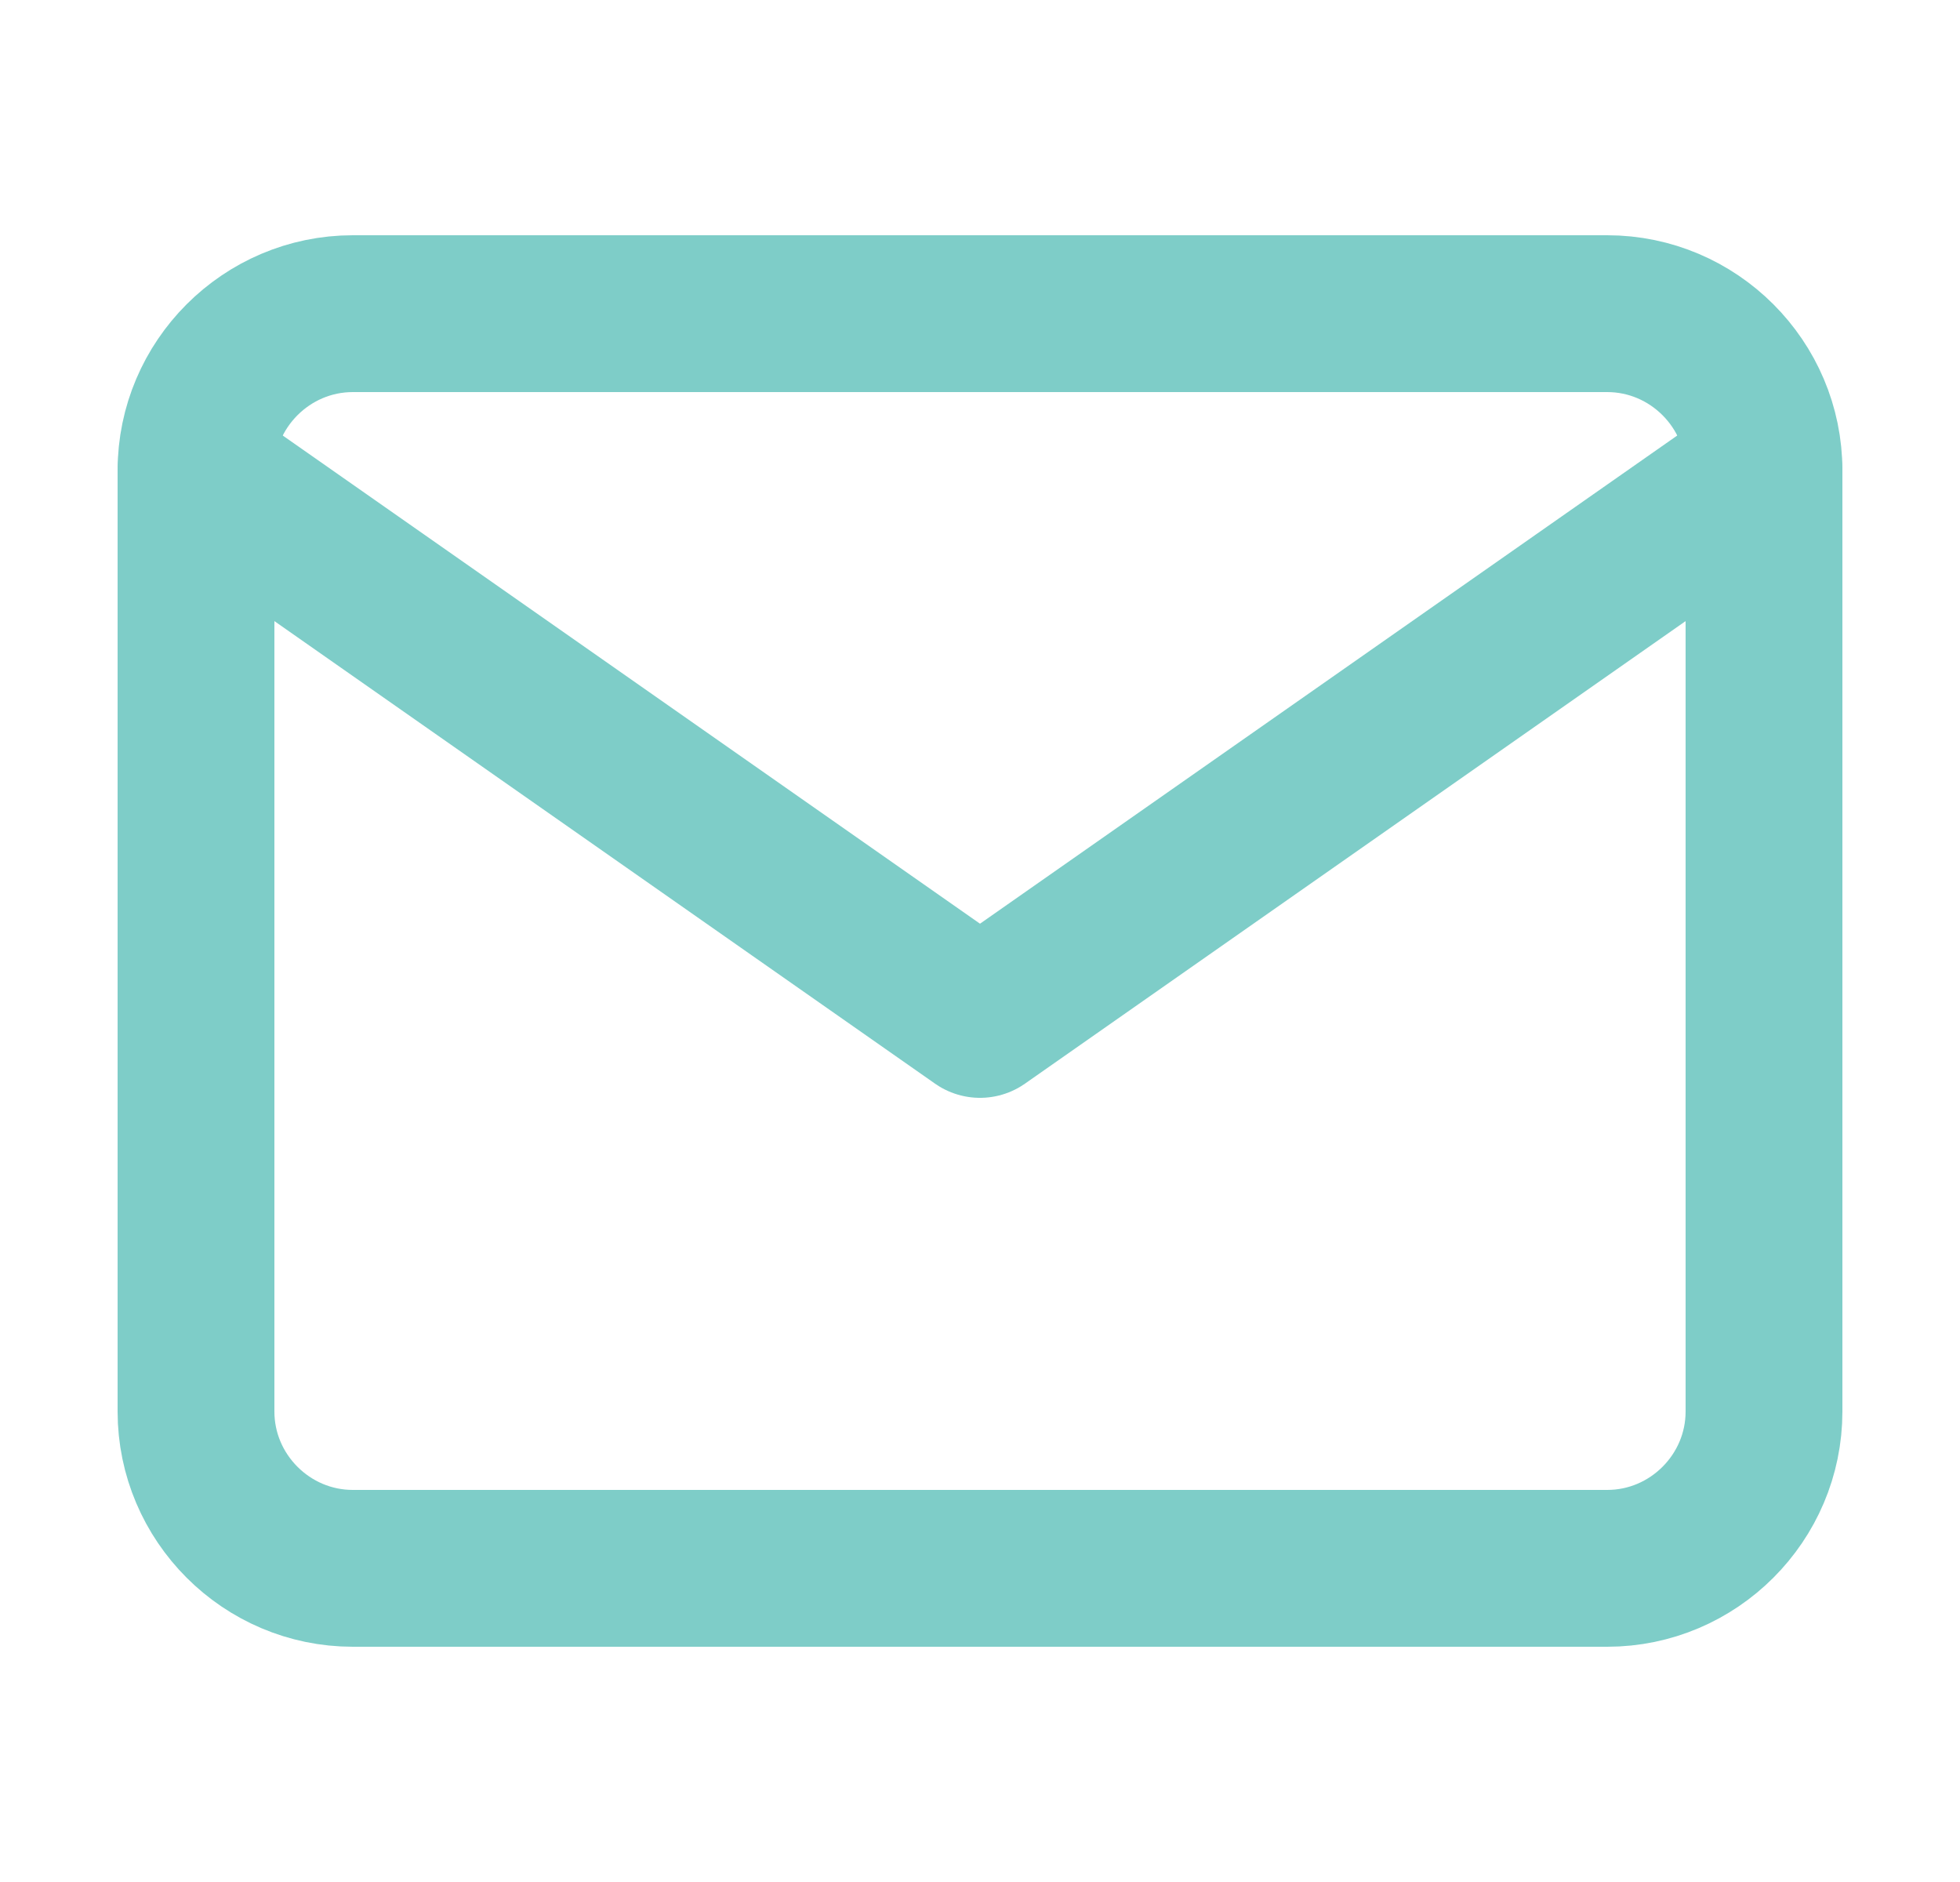
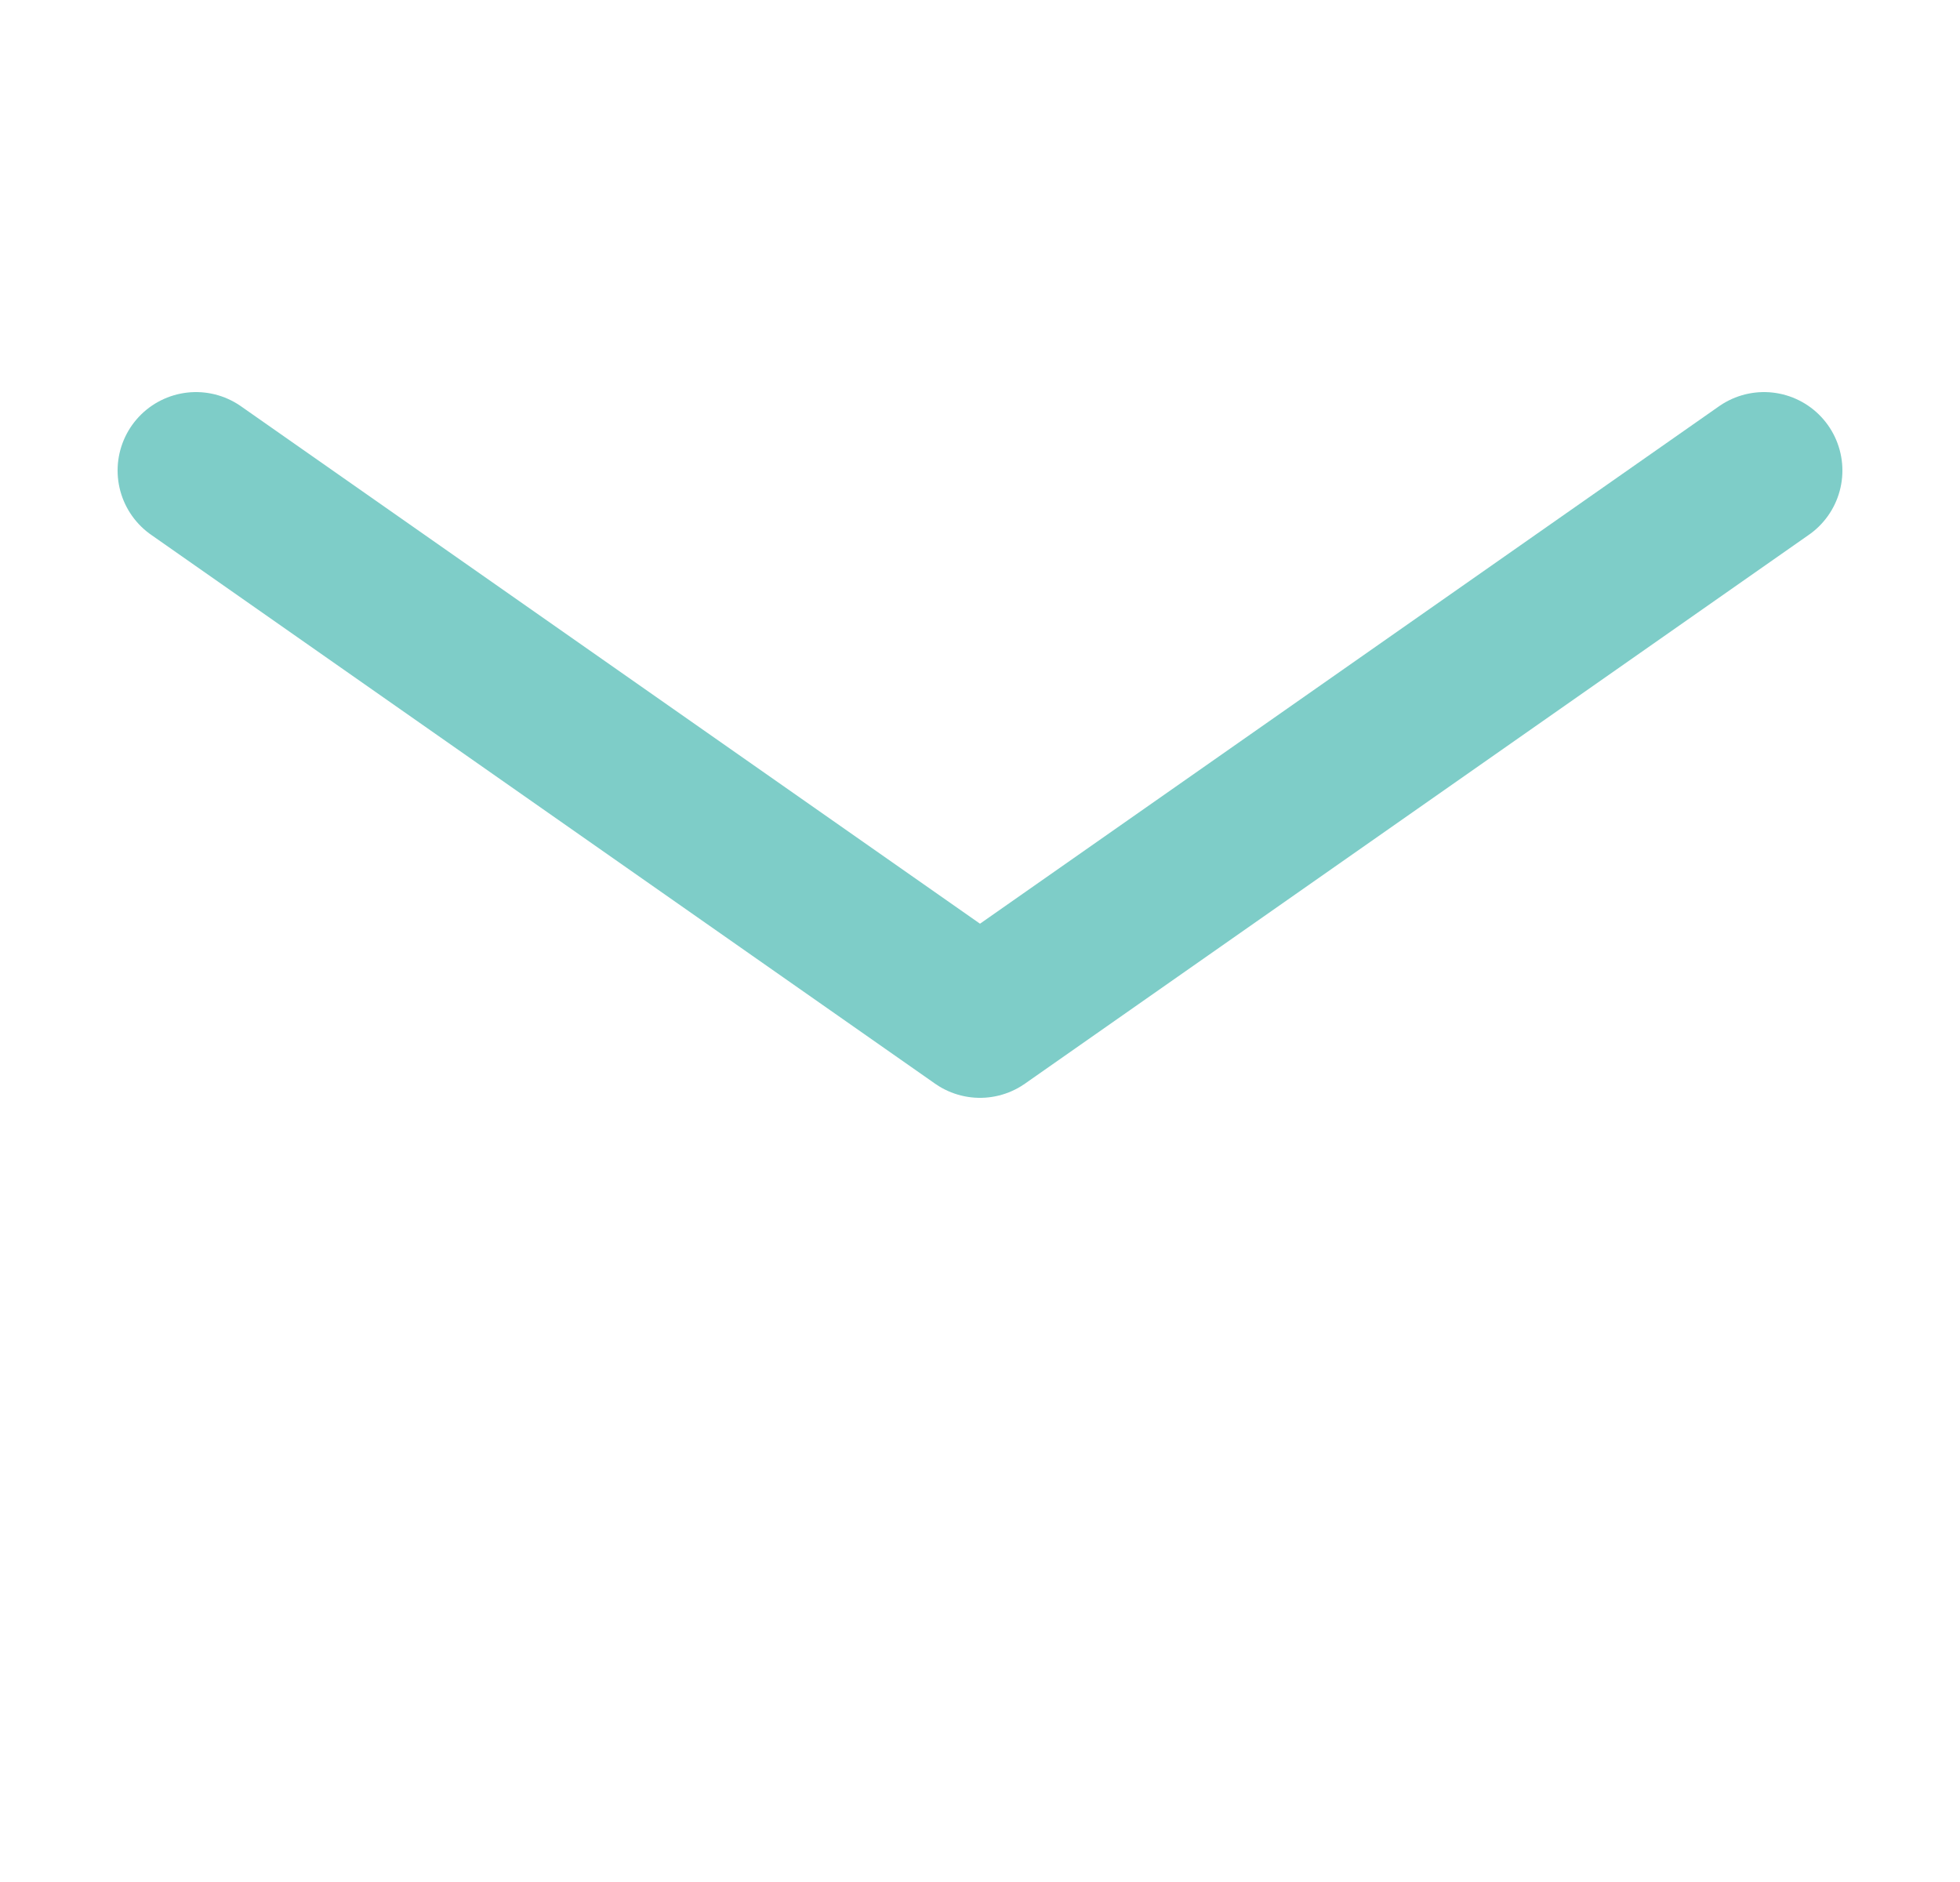
<svg xmlns="http://www.w3.org/2000/svg" width="25" height="24" viewBox="0 0 25 24" fill="none">
-   <path d="M4.5 4H20.5C21.6 4 22.5 4.9 22.5 6V18C22.5 19.1 21.6 20 20.5 20H4.5C3.4 20 2.5 19.1 2.5 18V6C2.5 4.9 3.4 4 4.5 4Z" stroke="#7ECDC8" stroke-width="2" stroke-linecap="round" stroke-linejoin="round" />
  <path d="M22.5 6L12.5 13L2.5 6" stroke="#7ECDC8" stroke-width="2" stroke-linecap="round" stroke-linejoin="round" />
</svg>